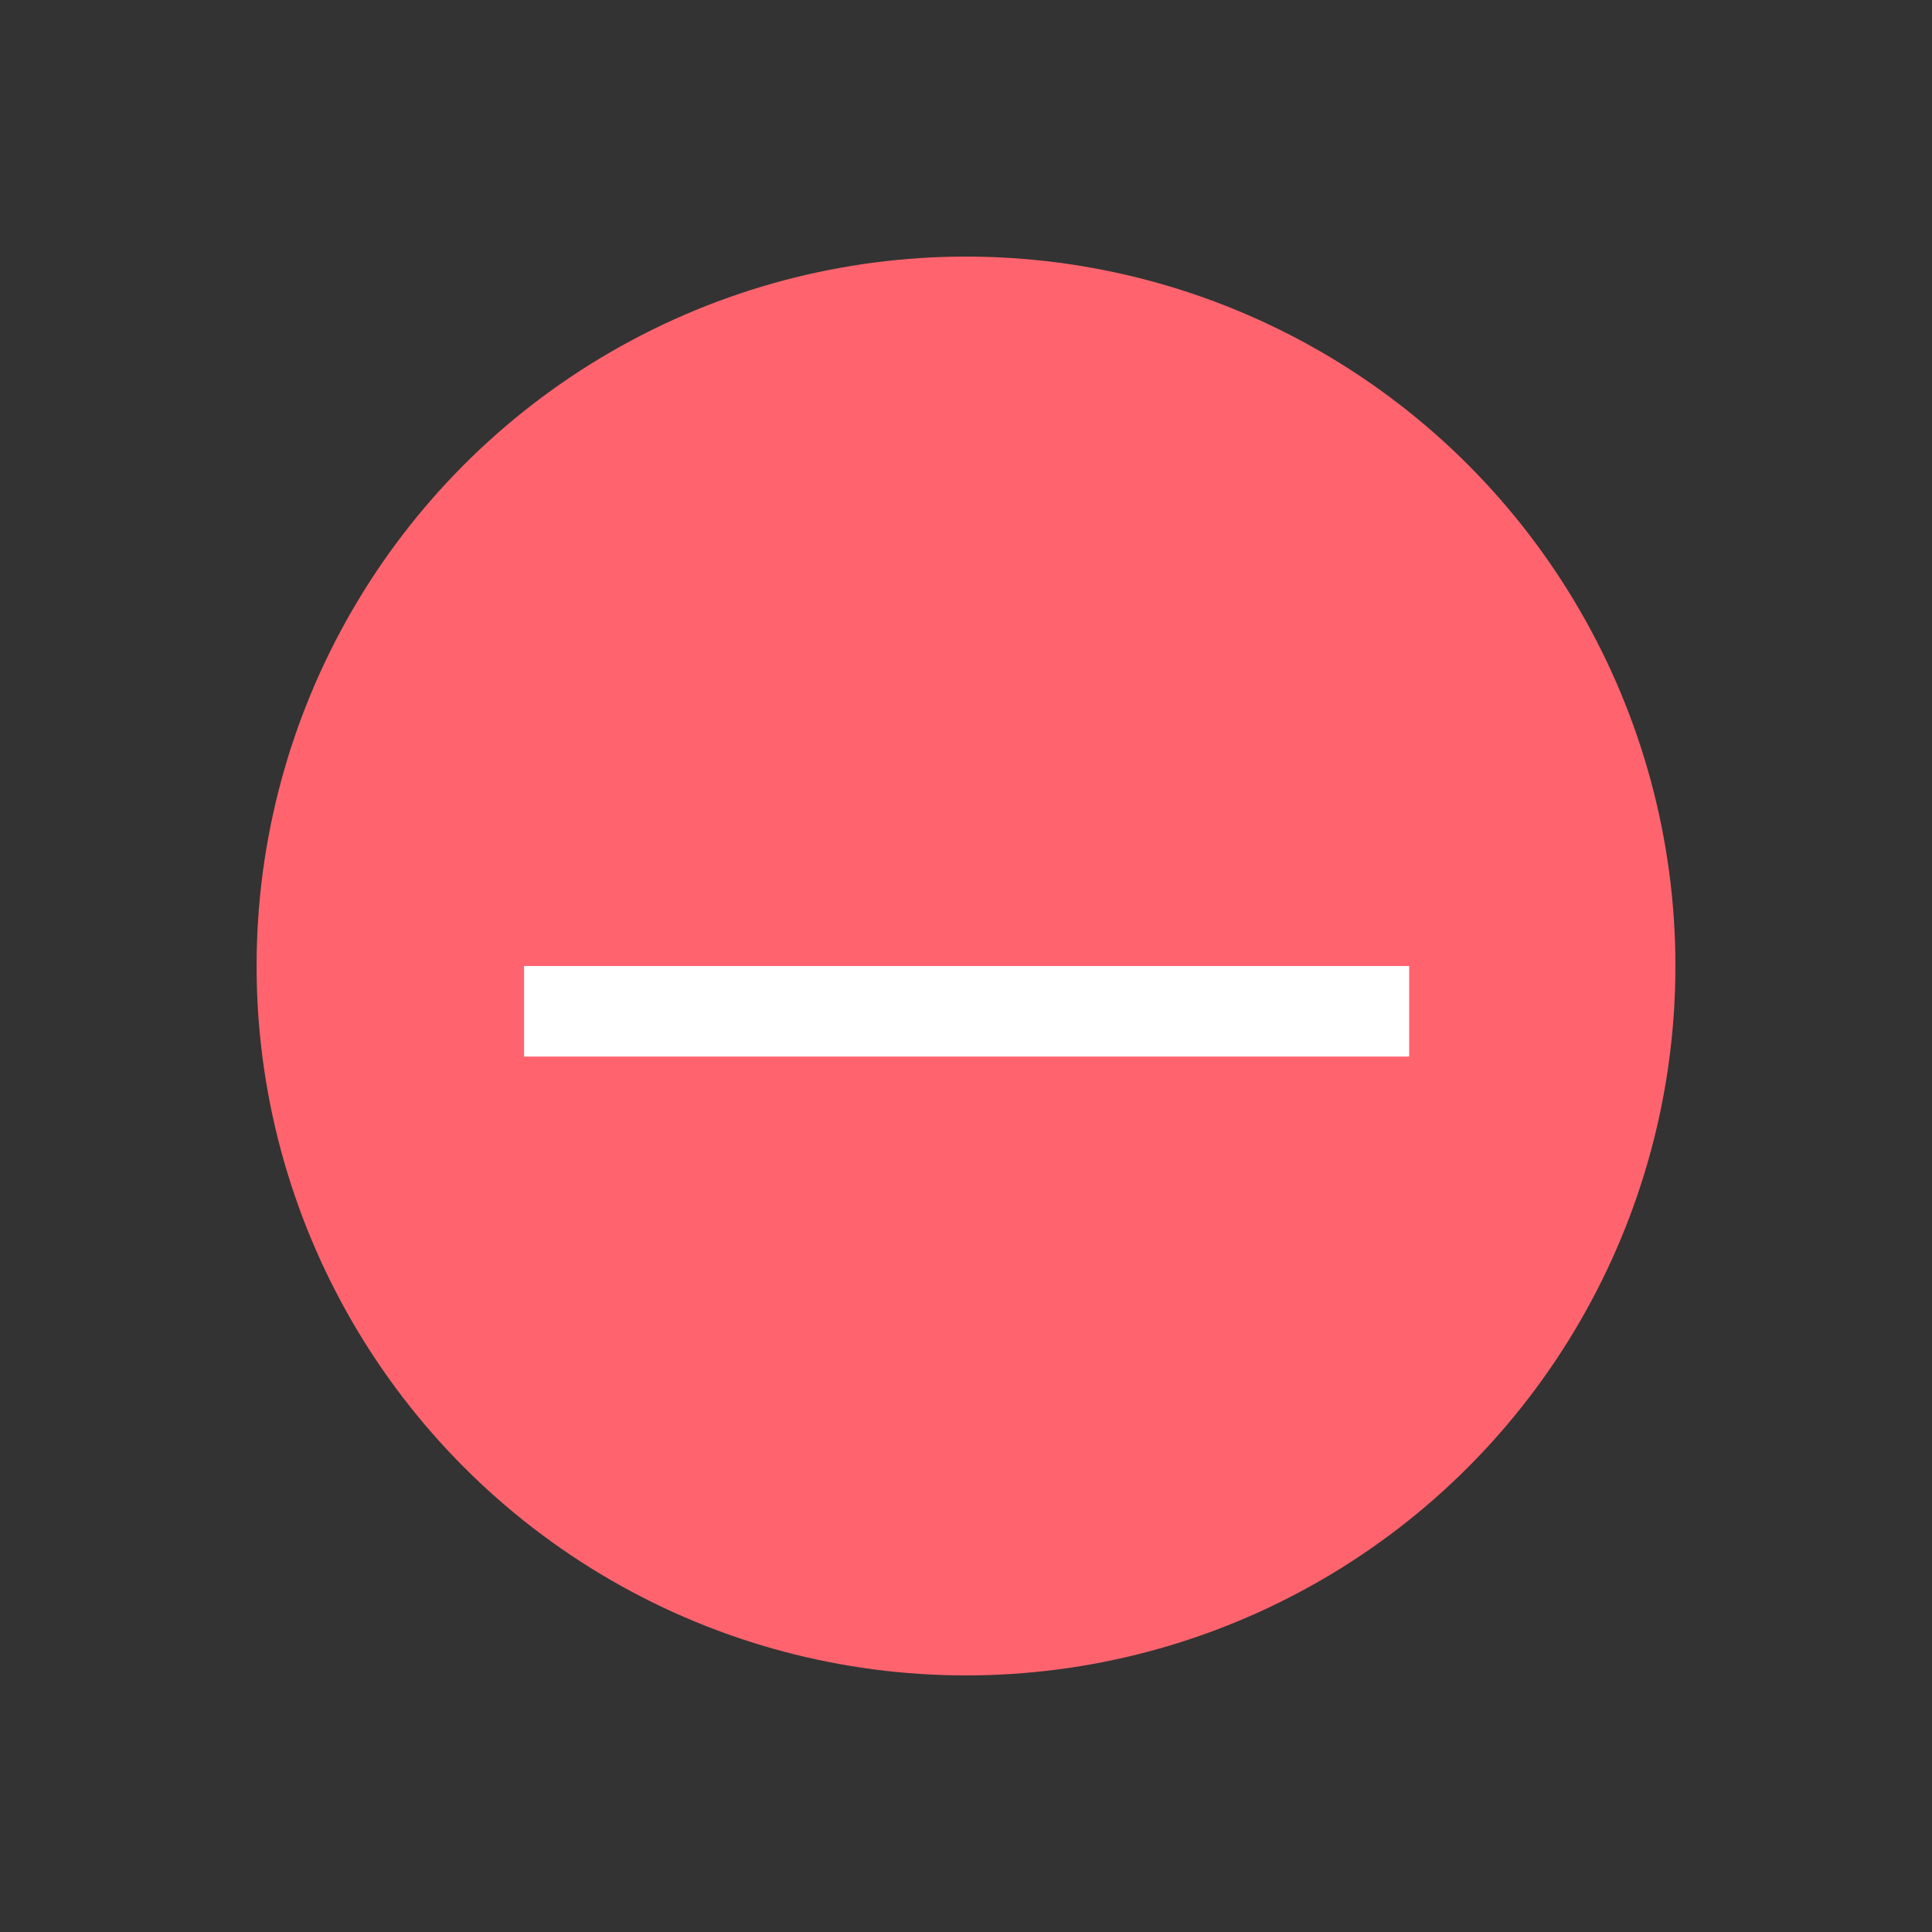
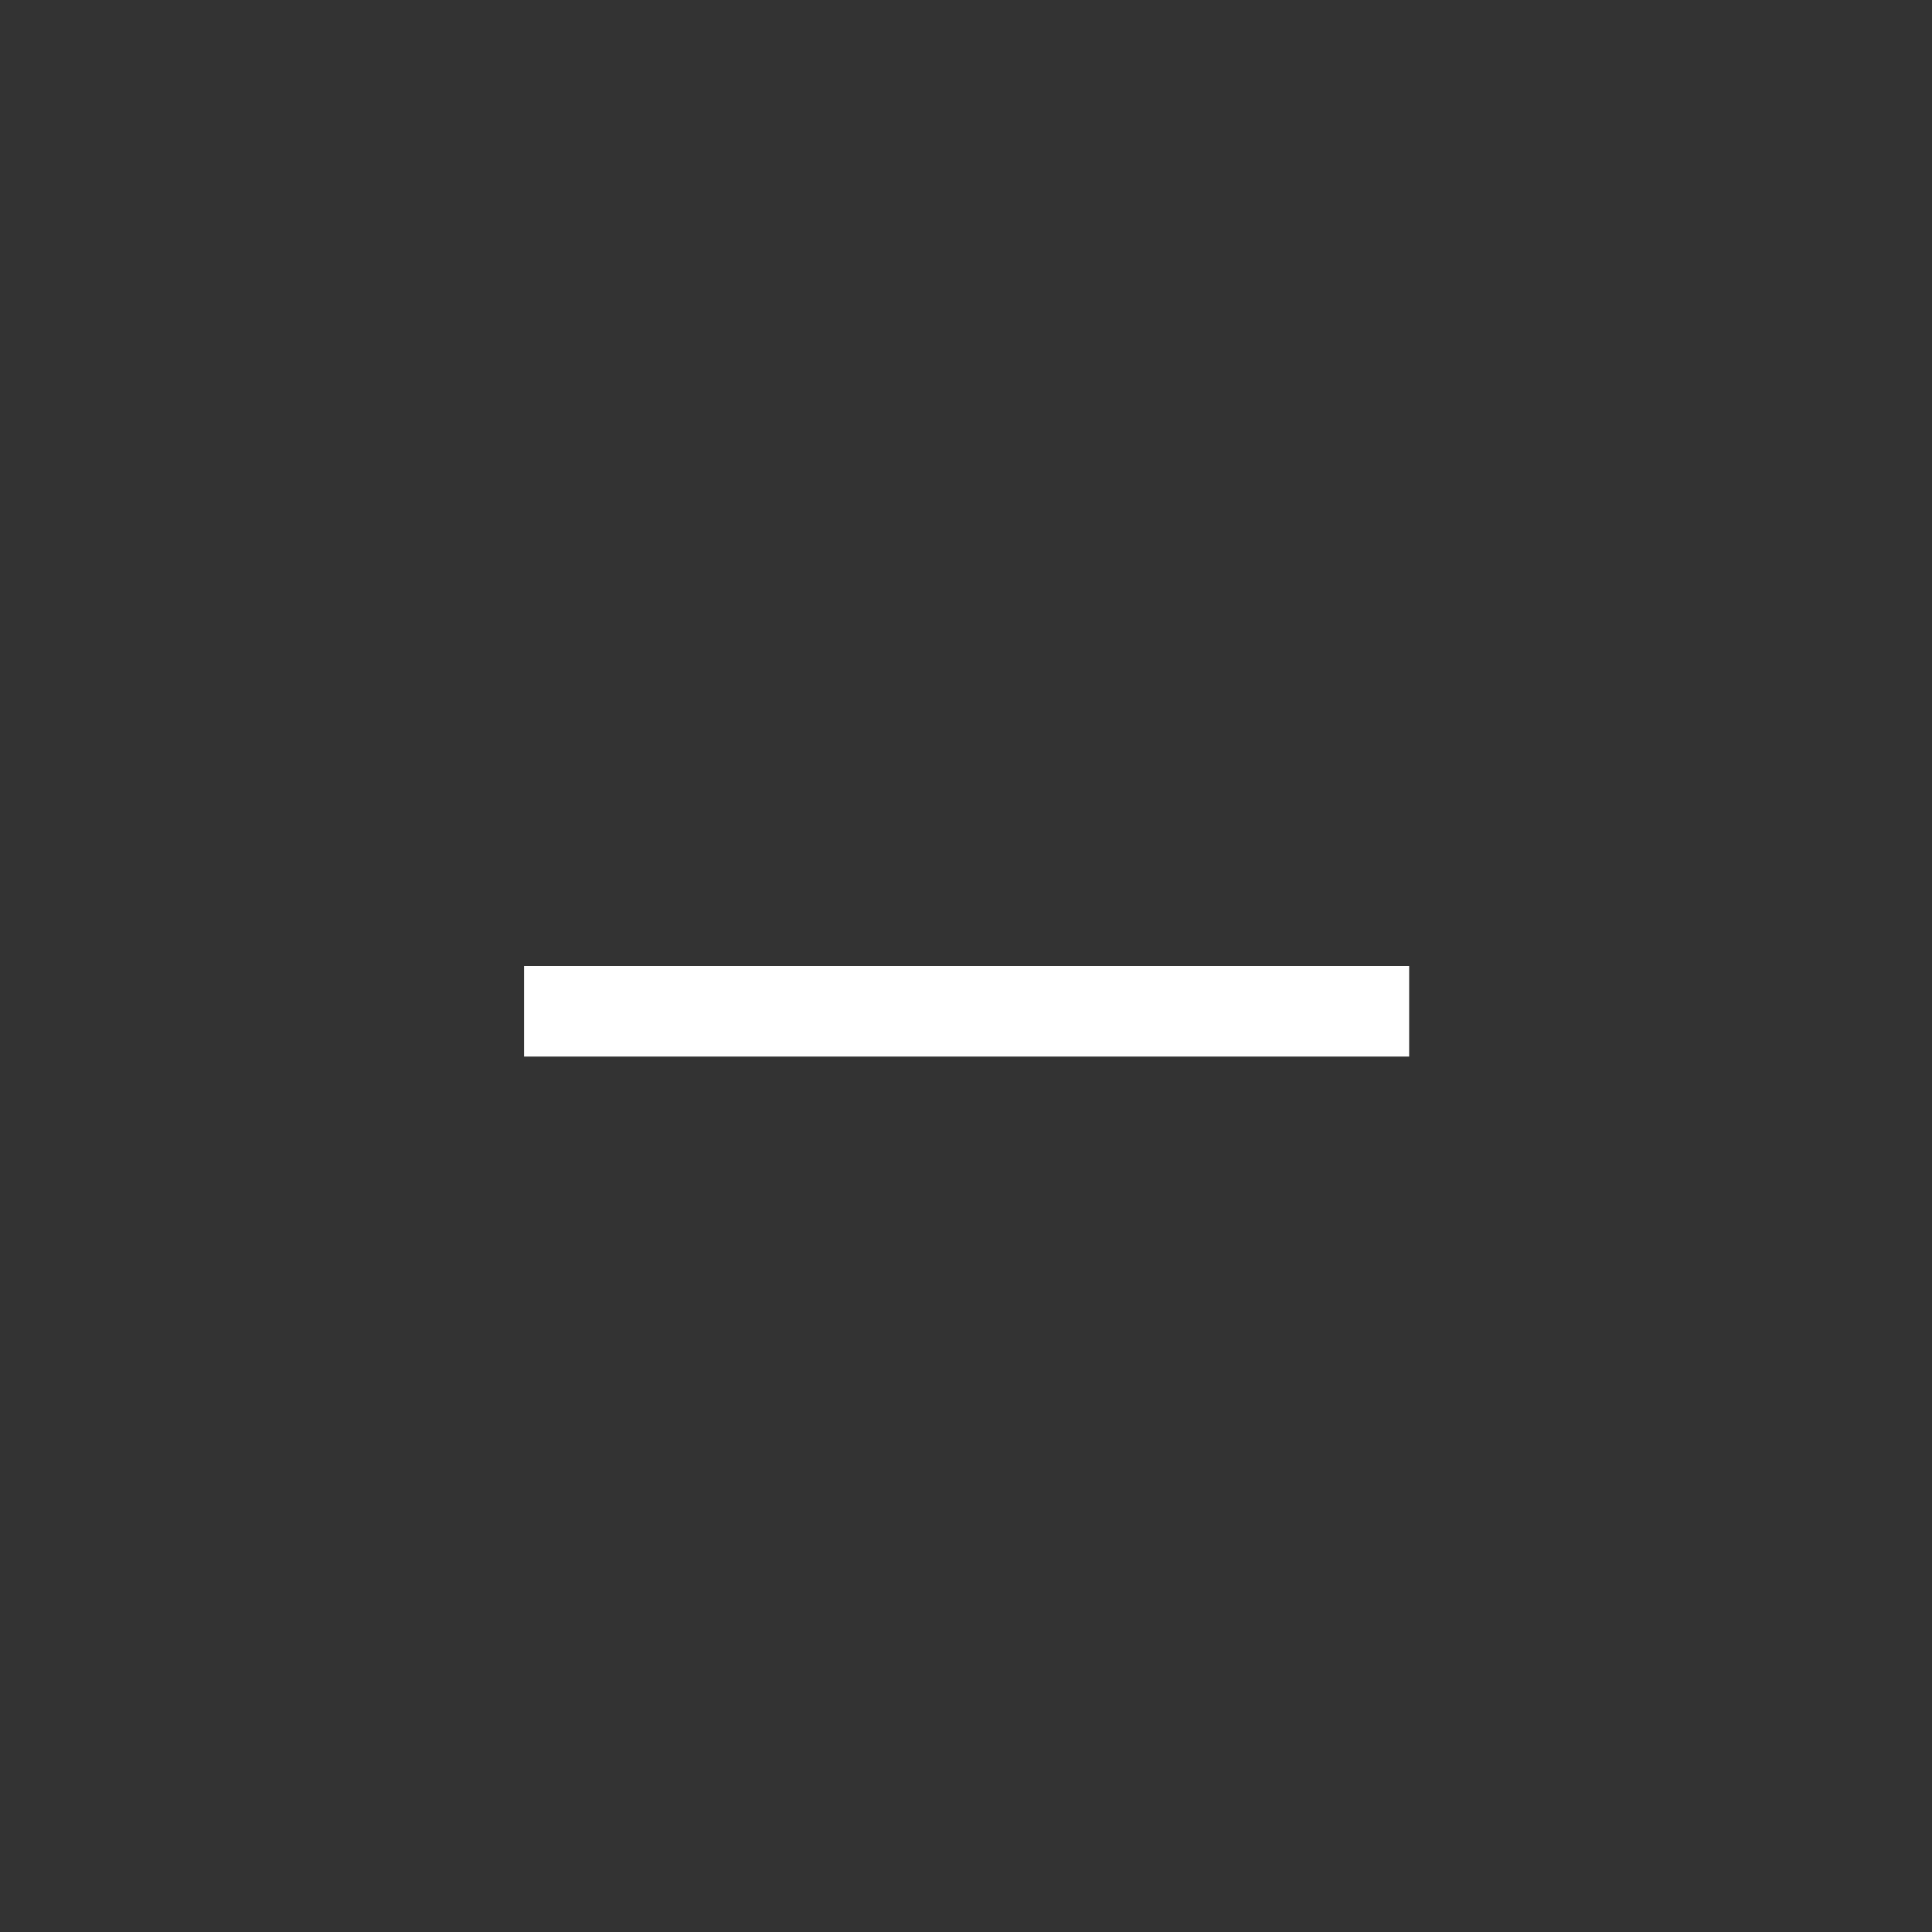
<svg xmlns="http://www.w3.org/2000/svg" id="Layer_1" data-name="Layer 1" viewBox="0 0 128 128">
  <rect x="0" y="0" width="128" height="128" fill="#333333" stroke="none" />
  <defs>
    <style>.cls-1{fill:#ff646e;}.cls-2{fill:none;stroke:#fff;stroke-miterlimit:10;stroke-width:6px;}</style>
  </defs>
  <title>PF_Icon_AW_One_and_Done2</title>
-   <circle class="cls-1" cx="64" cy="64" r="47" />
  <line class="cls-2" x1="34.72" y1="67" x2="93.36" y2="67" />
</svg>